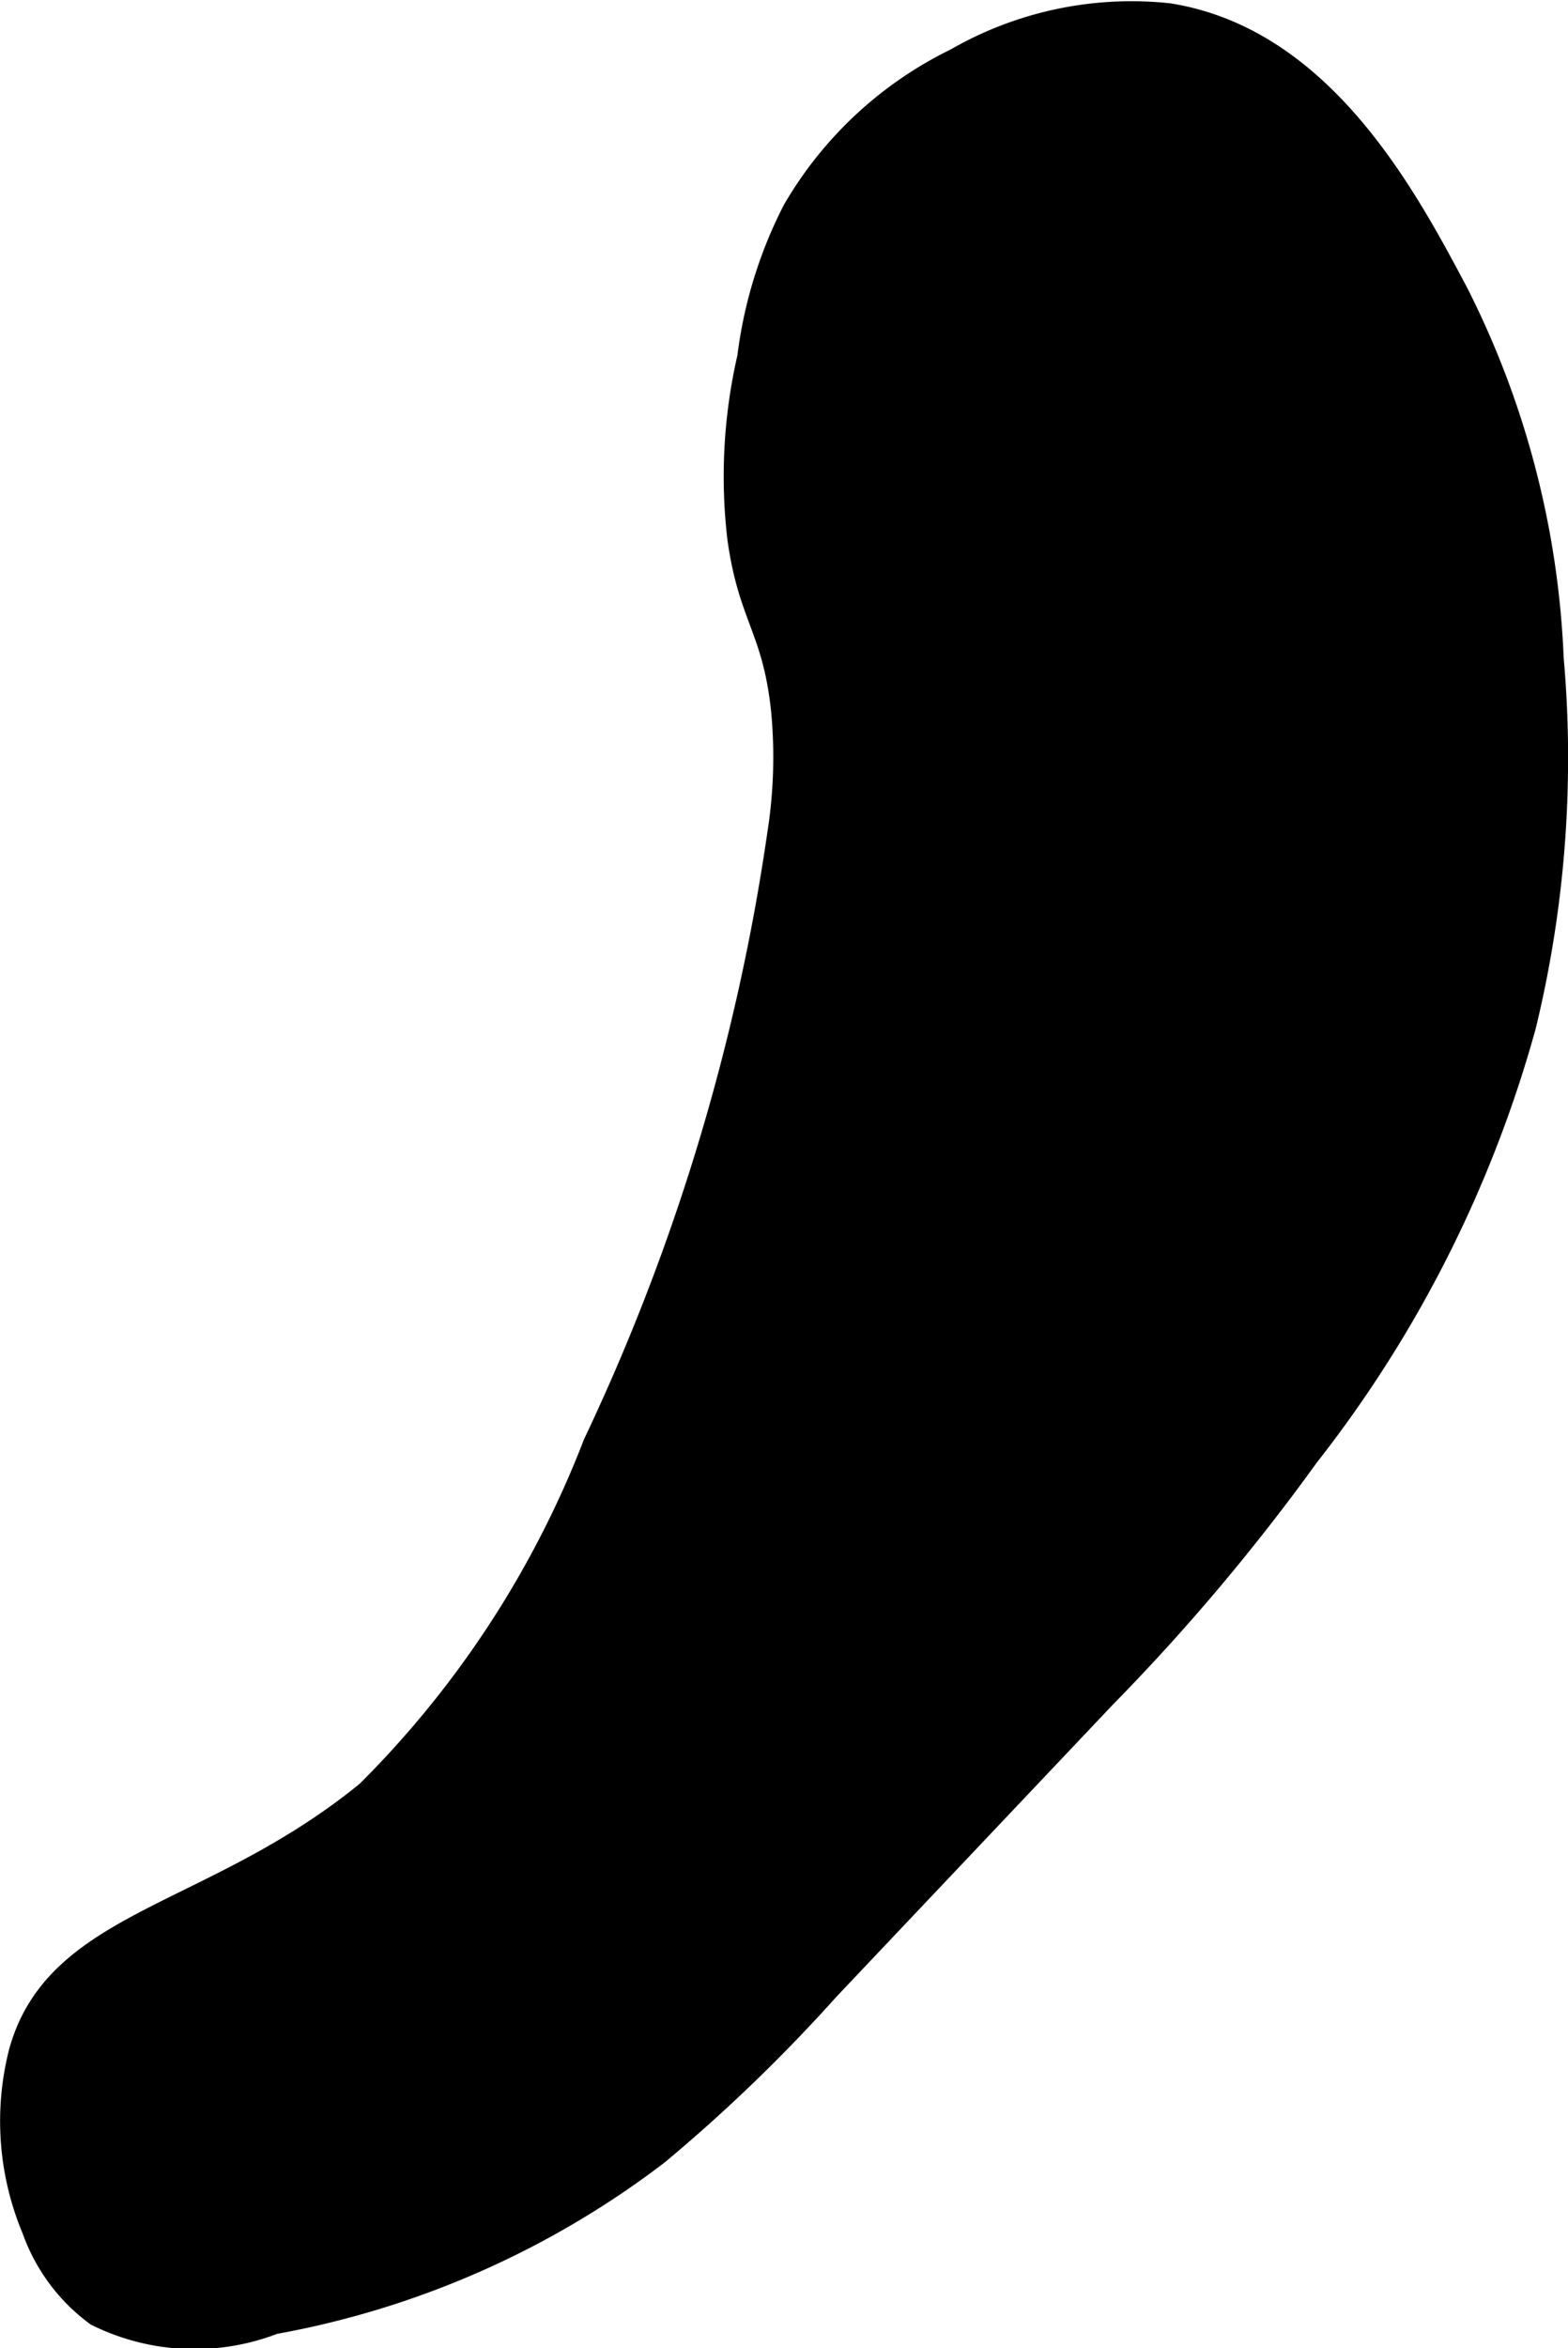
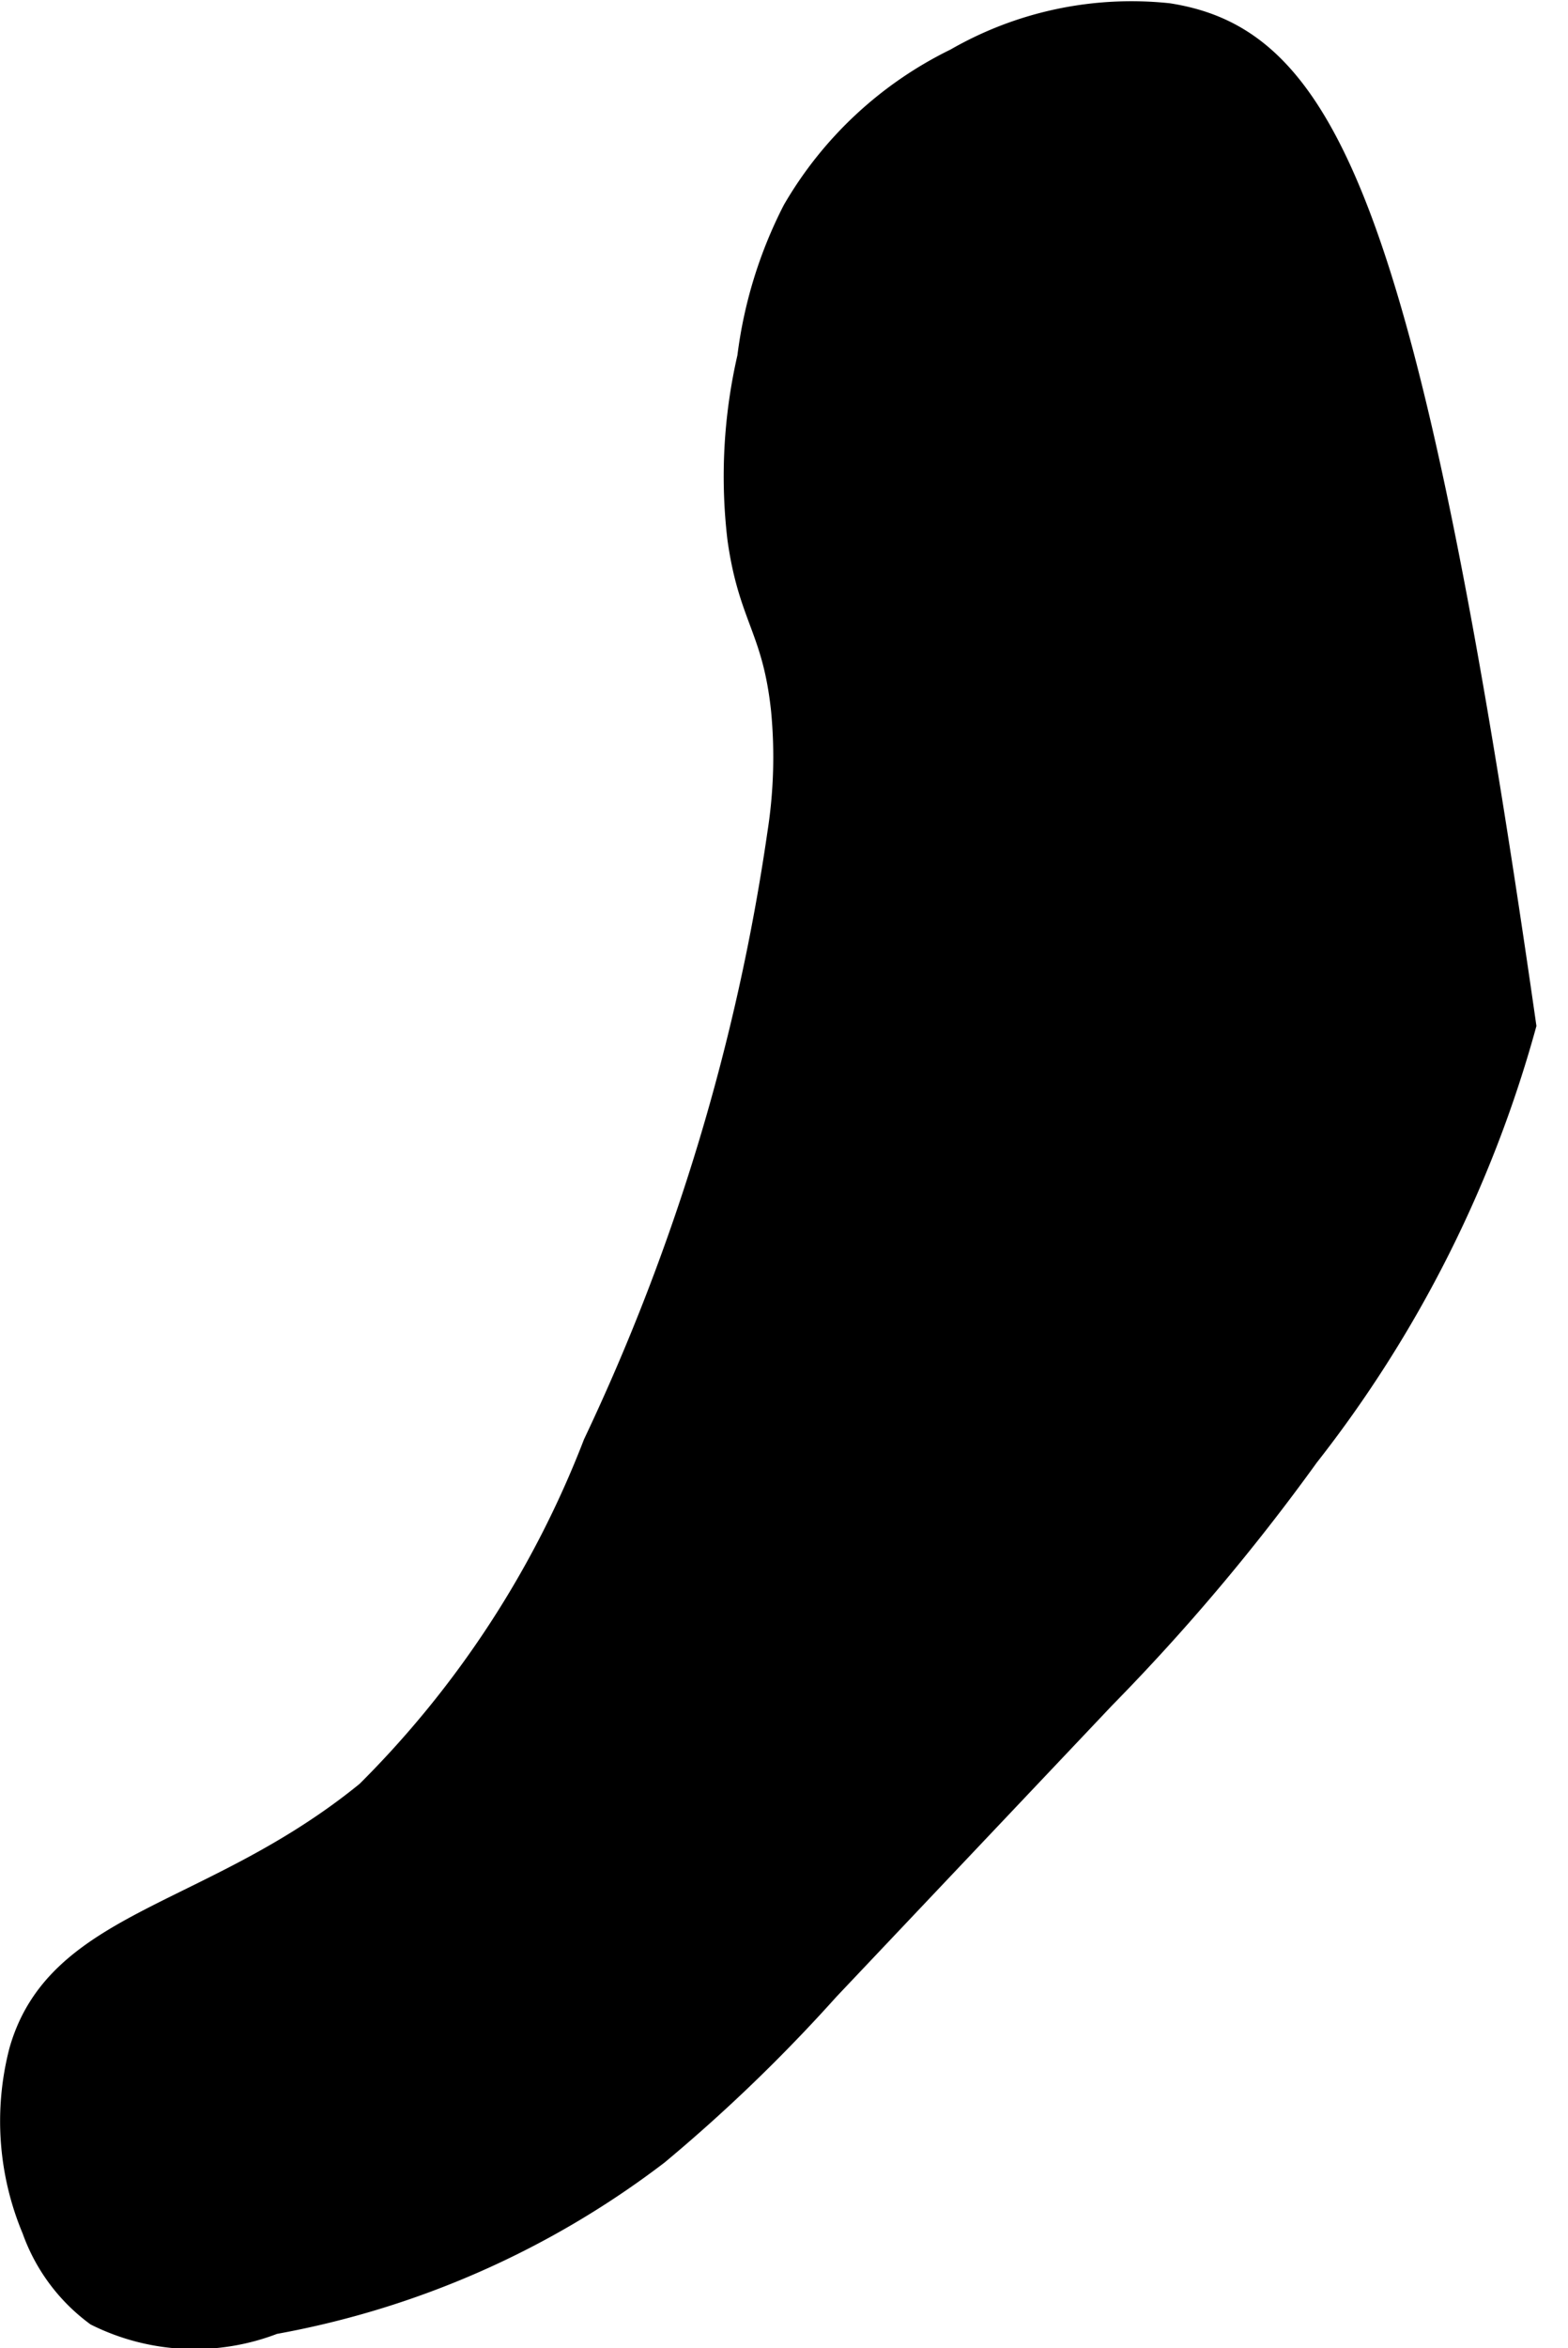
<svg xmlns="http://www.w3.org/2000/svg" version="1.1" width="3.075mm" height="4.602mm" viewBox="0 0 8.718 13.046">
  <defs>
    <style type="text/css">
      .a {
        stroke: #000;
        stroke-miterlimit: 10;
        stroke-width: 0.15px;
      }
    </style>
  </defs>
-   <path class="a" d="M4.362,3.945a2.758,2.758,0,0,1-.021.688A11.888,11.888,0,0,1,3.316,8.026,5.56,5.56,0,0,1,2.05,9.966c-.859.701-1.719.709-1.925,1.432a1.541,1.541,0,0,0,.071.984.995.995,0,0,0,.347.468,1.212,1.212,0,0,0,.977.044,4.953,4.953,0,0,0,2.128-.938,9.063,9.063,0,0,0,.947-.913L6.129,9.423A11.595,11.595,0,0,0,7.261,8.081,6.79,6.79,0,0,0,8.466,5.695a6.288,6.288,0,0,0,.153-2.038,4.922,4.922,0,0,0-.528-2.024C7.807,1.098,7.344.226,6.495.092A1.944,1.944,0,0,0,5.32.341a2.099,2.099,0,0,0-.896.833,2.432,2.432,0,0,0-.25.812,2.935,2.935,0,0,0-.055,1.004C4.18,3.428,4.314,3.49,4.362,3.945Z" />
+   <path class="a" d="M4.362,3.945a2.758,2.758,0,0,1-.021.688A11.888,11.888,0,0,1,3.316,8.026,5.56,5.56,0,0,1,2.05,9.966c-.859.701-1.719.709-1.925,1.432a1.541,1.541,0,0,0,.071.984.995.995,0,0,0,.347.468,1.212,1.212,0,0,0,.977.044,4.953,4.953,0,0,0,2.128-.938,9.063,9.063,0,0,0,.947-.913L6.129,9.423A11.595,11.595,0,0,0,7.261,8.081,6.79,6.79,0,0,0,8.466,5.695C7.807,1.098,7.344.226,6.495.092A1.944,1.944,0,0,0,5.32.341a2.099,2.099,0,0,0-.896.833,2.432,2.432,0,0,0-.25.812,2.935,2.935,0,0,0-.055,1.004C4.18,3.428,4.314,3.49,4.362,3.945Z" />
</svg>